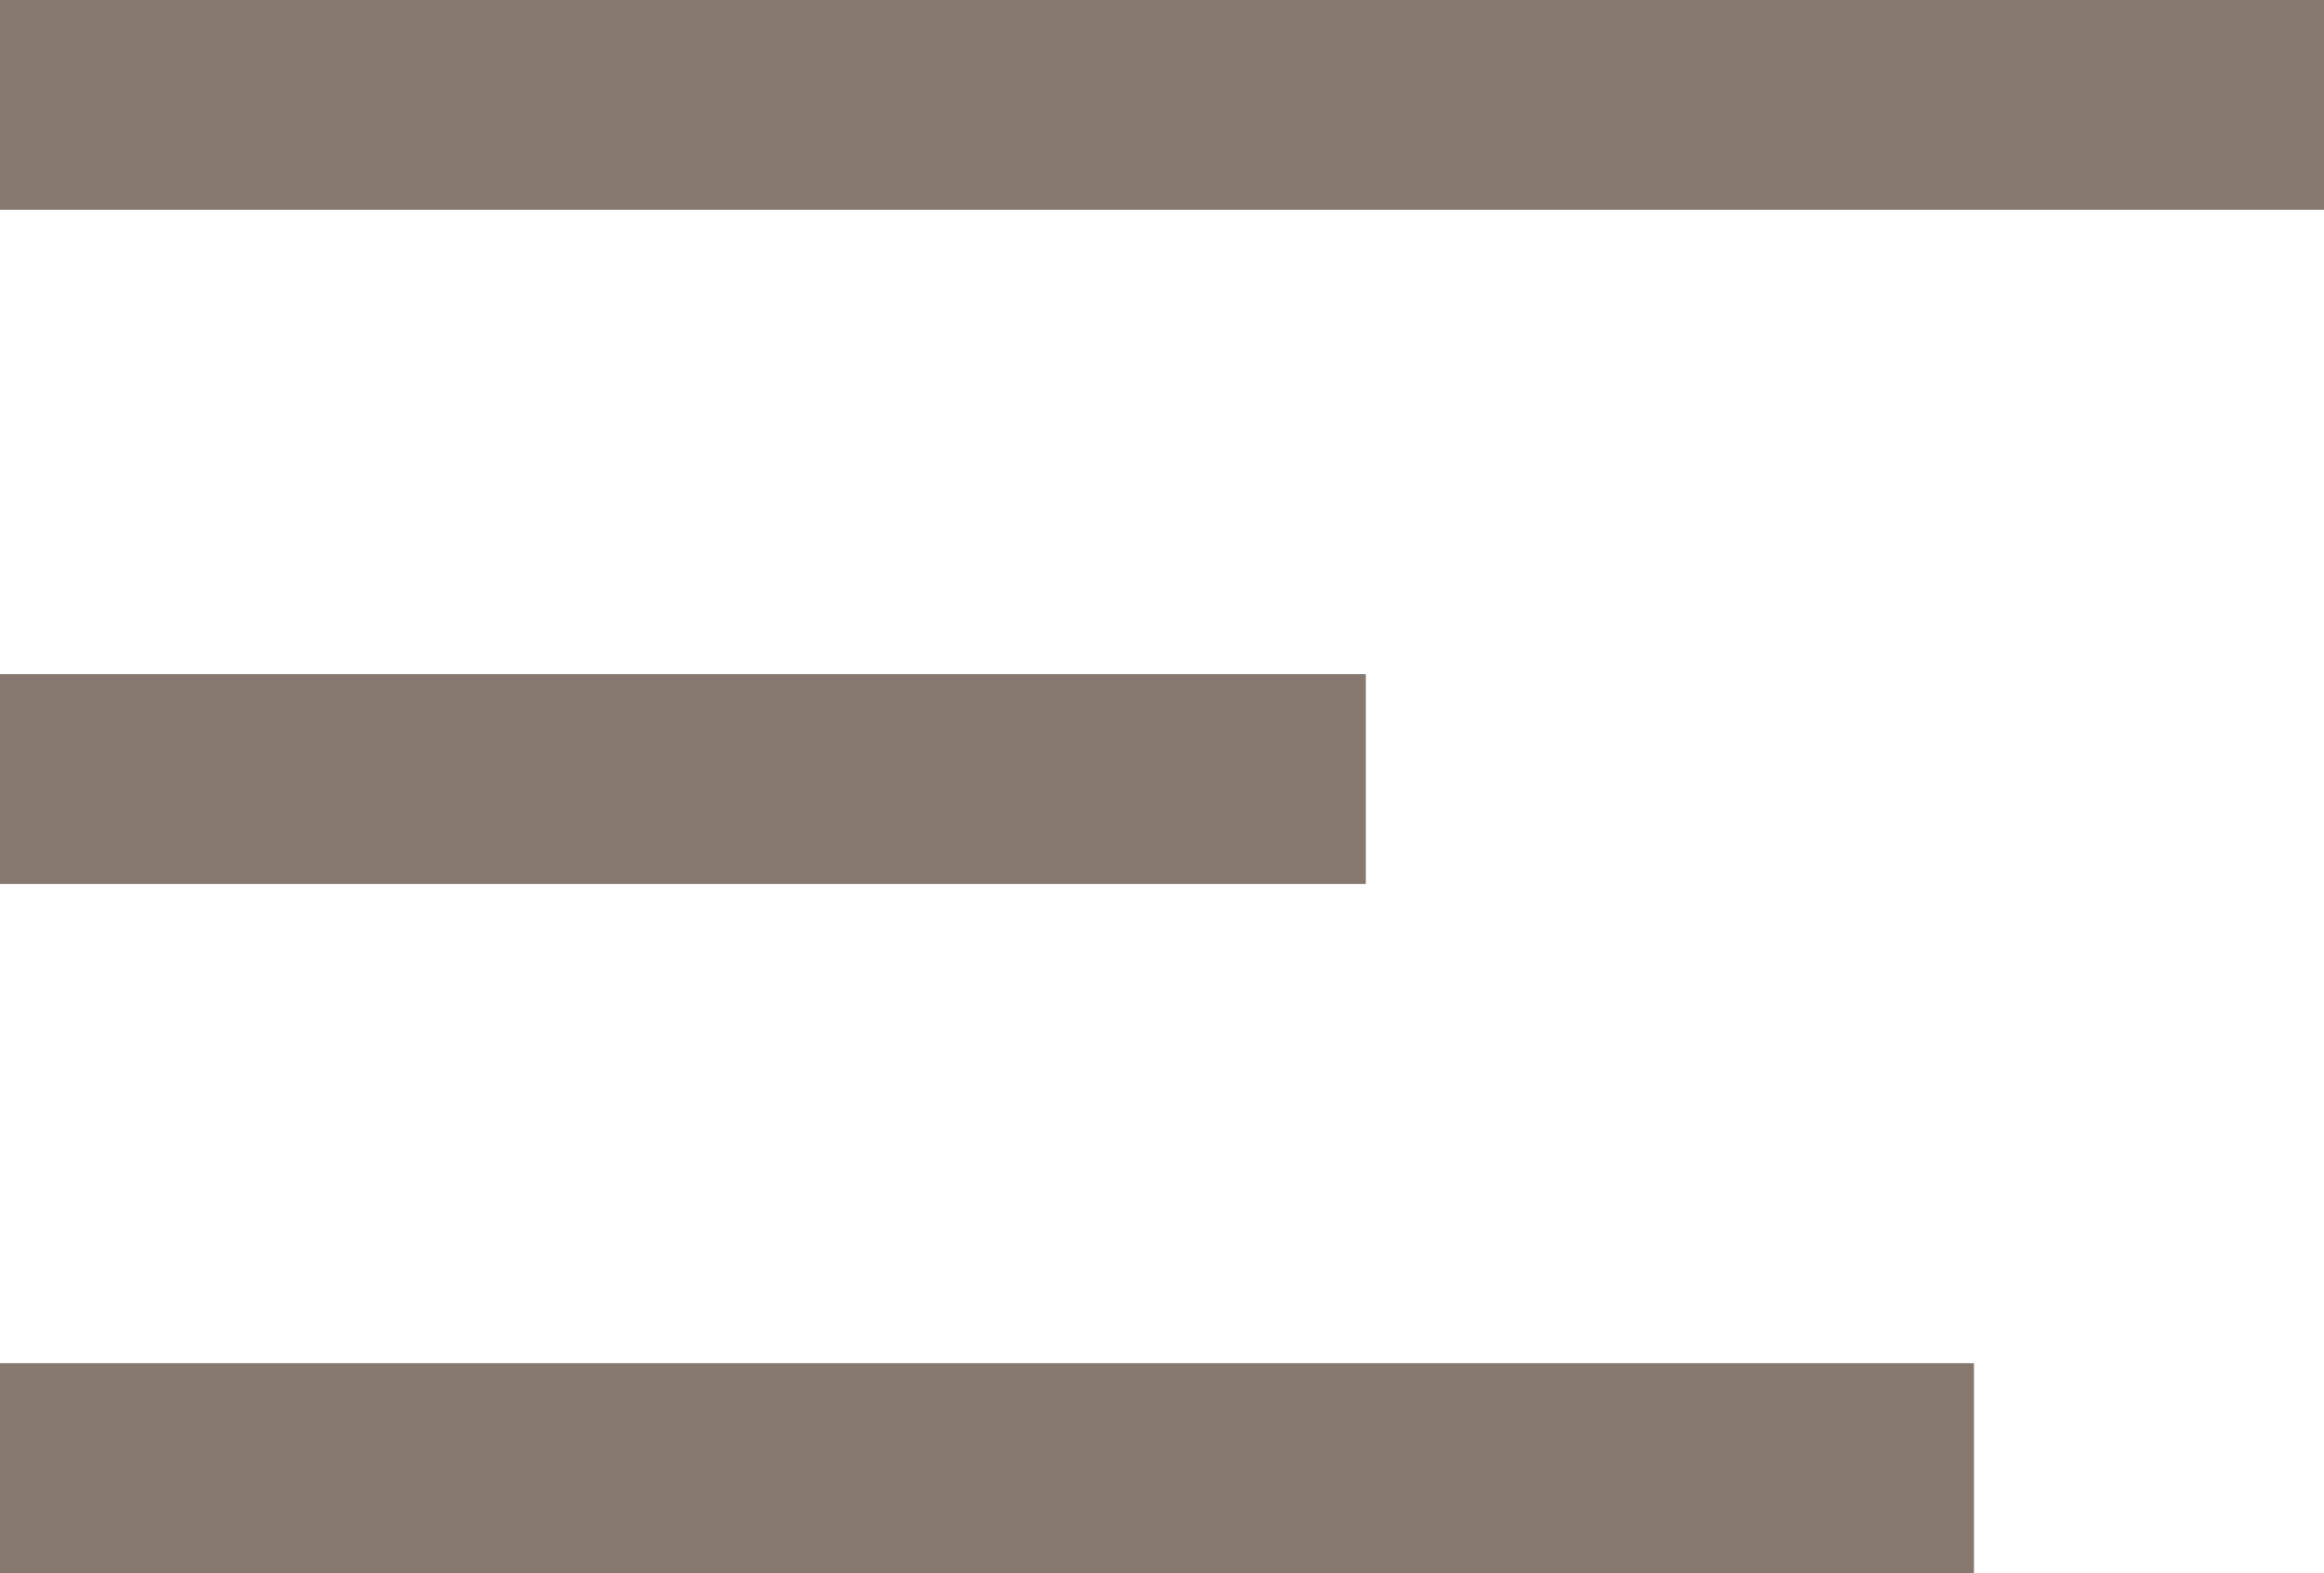
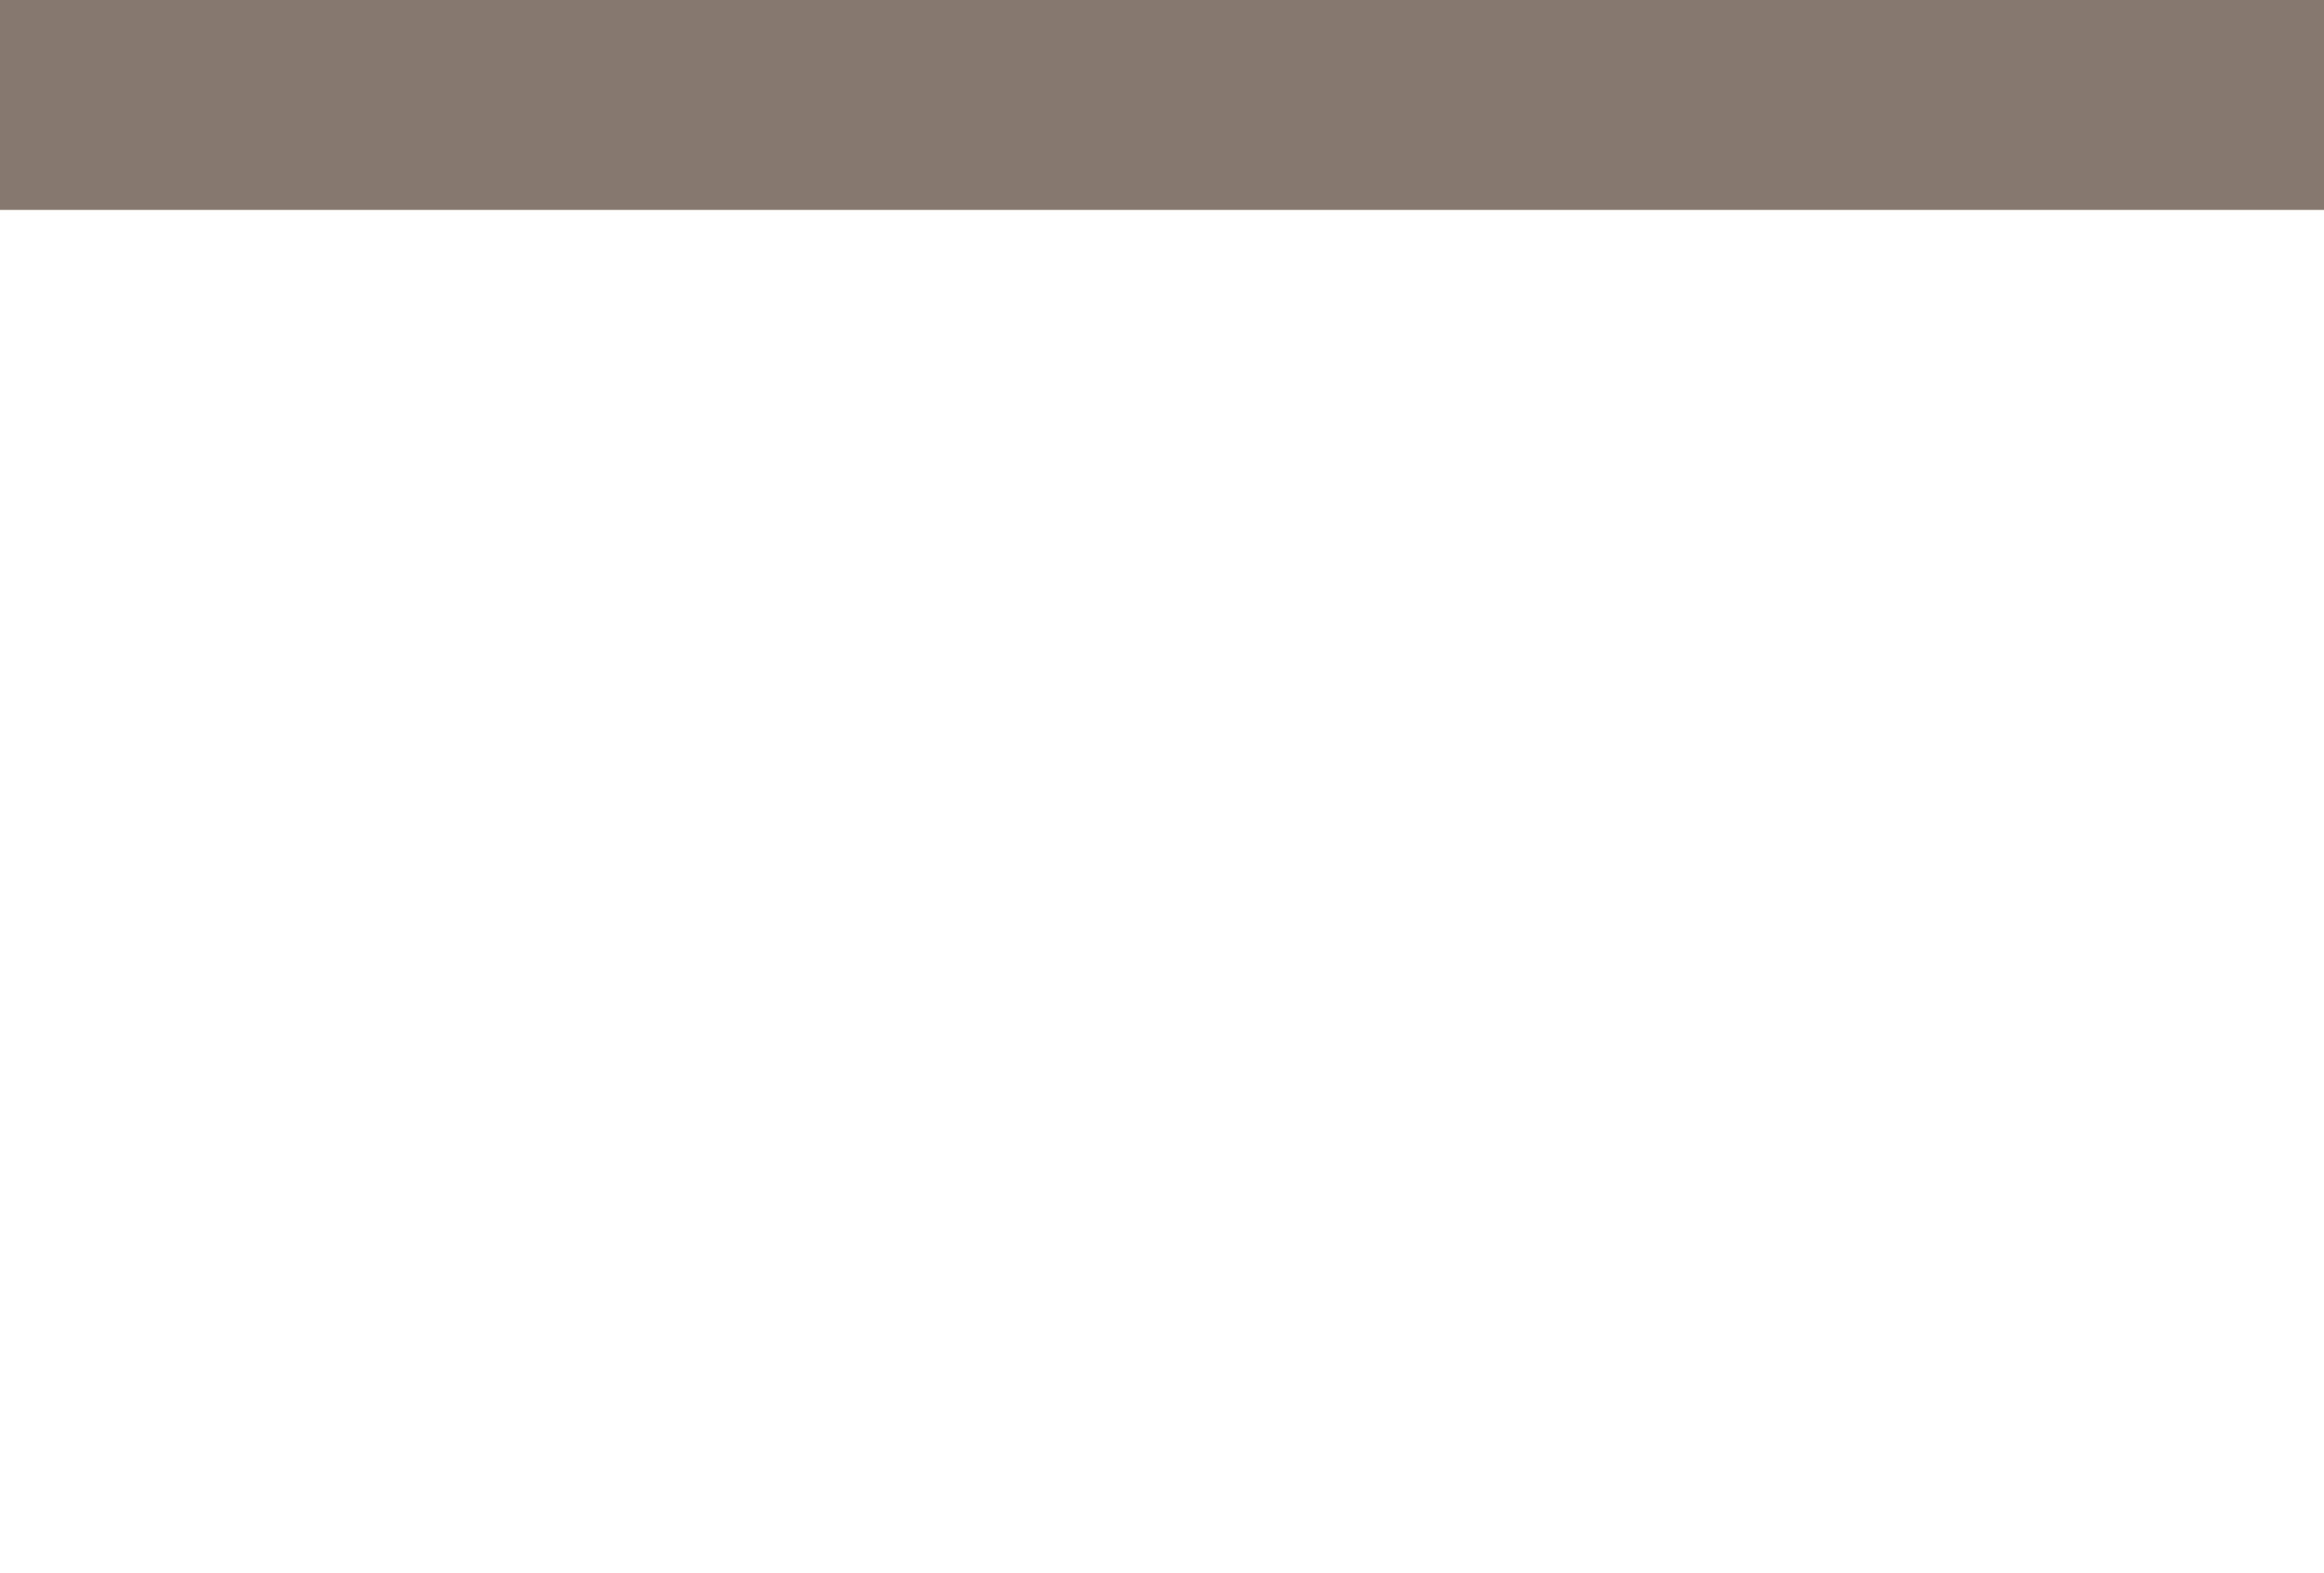
<svg xmlns="http://www.w3.org/2000/svg" viewBox="0 0 25.03 16.94">
  <defs>
    <style>.cls-1{fill:#86786f;}</style>
  </defs>
  <title>icon_menu</title>
  <g id="Camada_2" data-name="Camada 2">
    <g id="Layer_1" data-name="Layer 1">
      <rect class="cls-1" width="25.03" height="2.26" />
-       <rect class="cls-1" y="7.26" width="14.71" height="2.26" />
-       <rect class="cls-1" y="14.68" width="21.26" height="2.26" />
    </g>
  </g>
</svg>